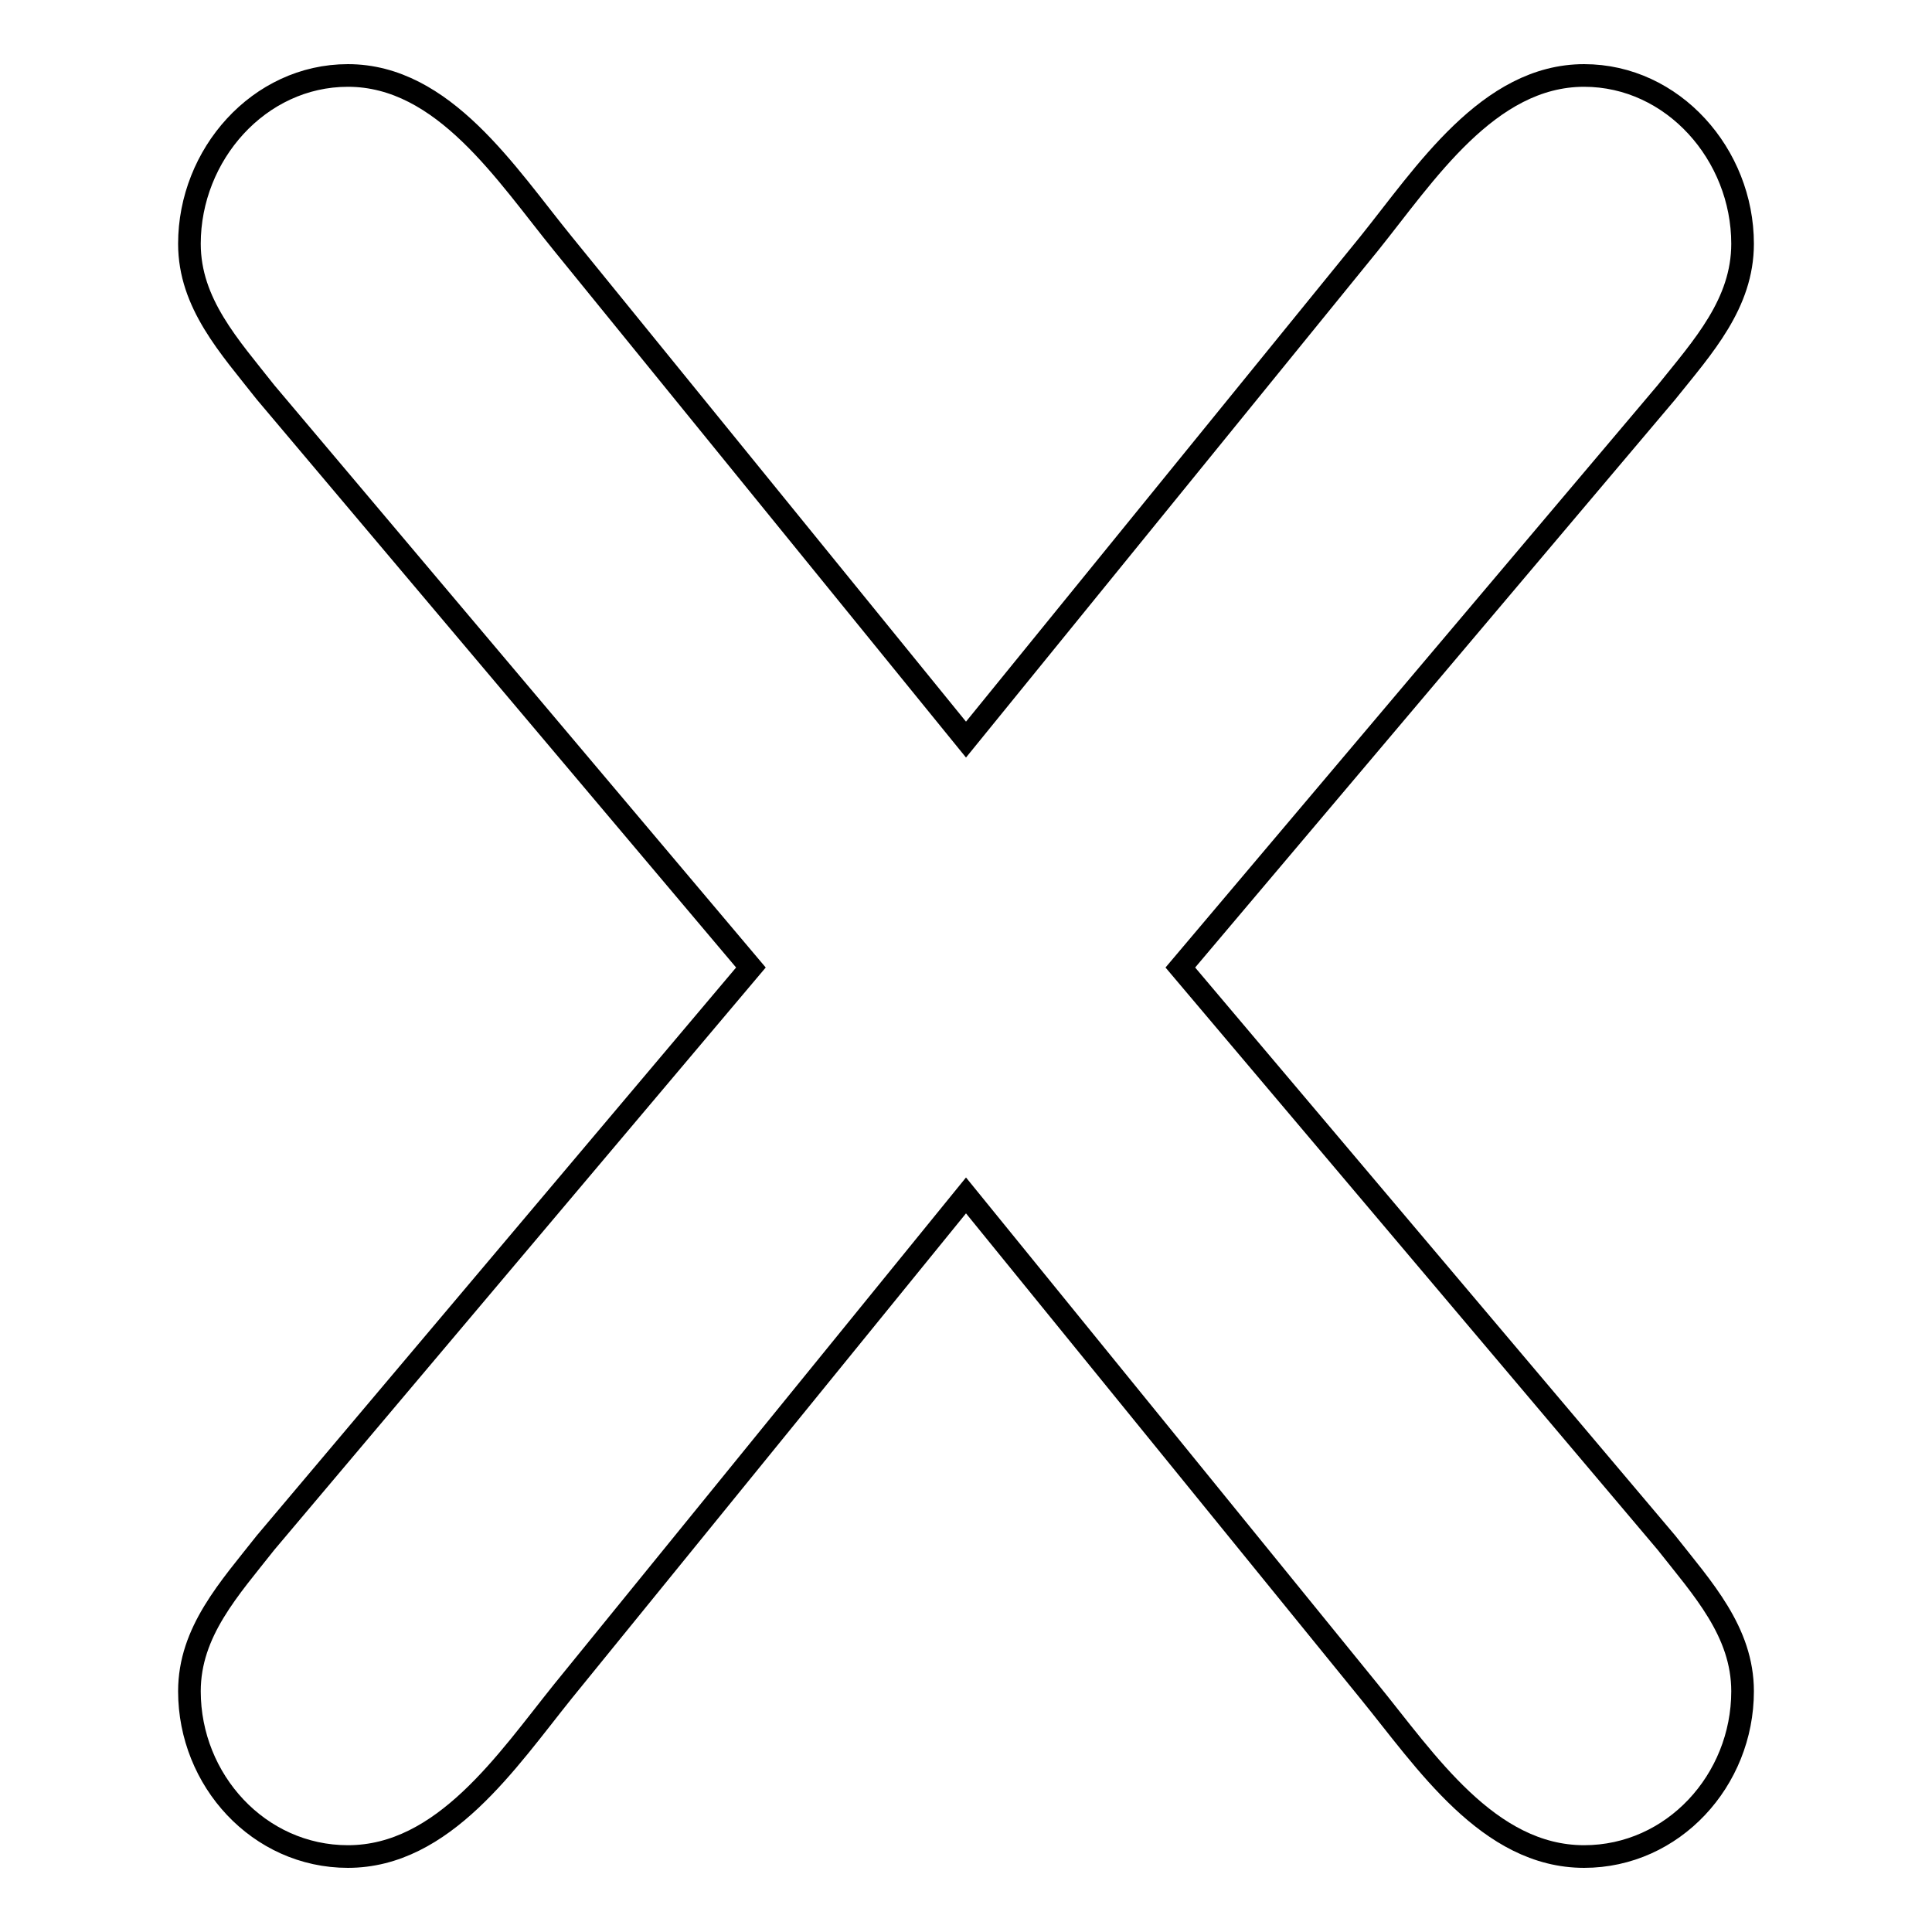
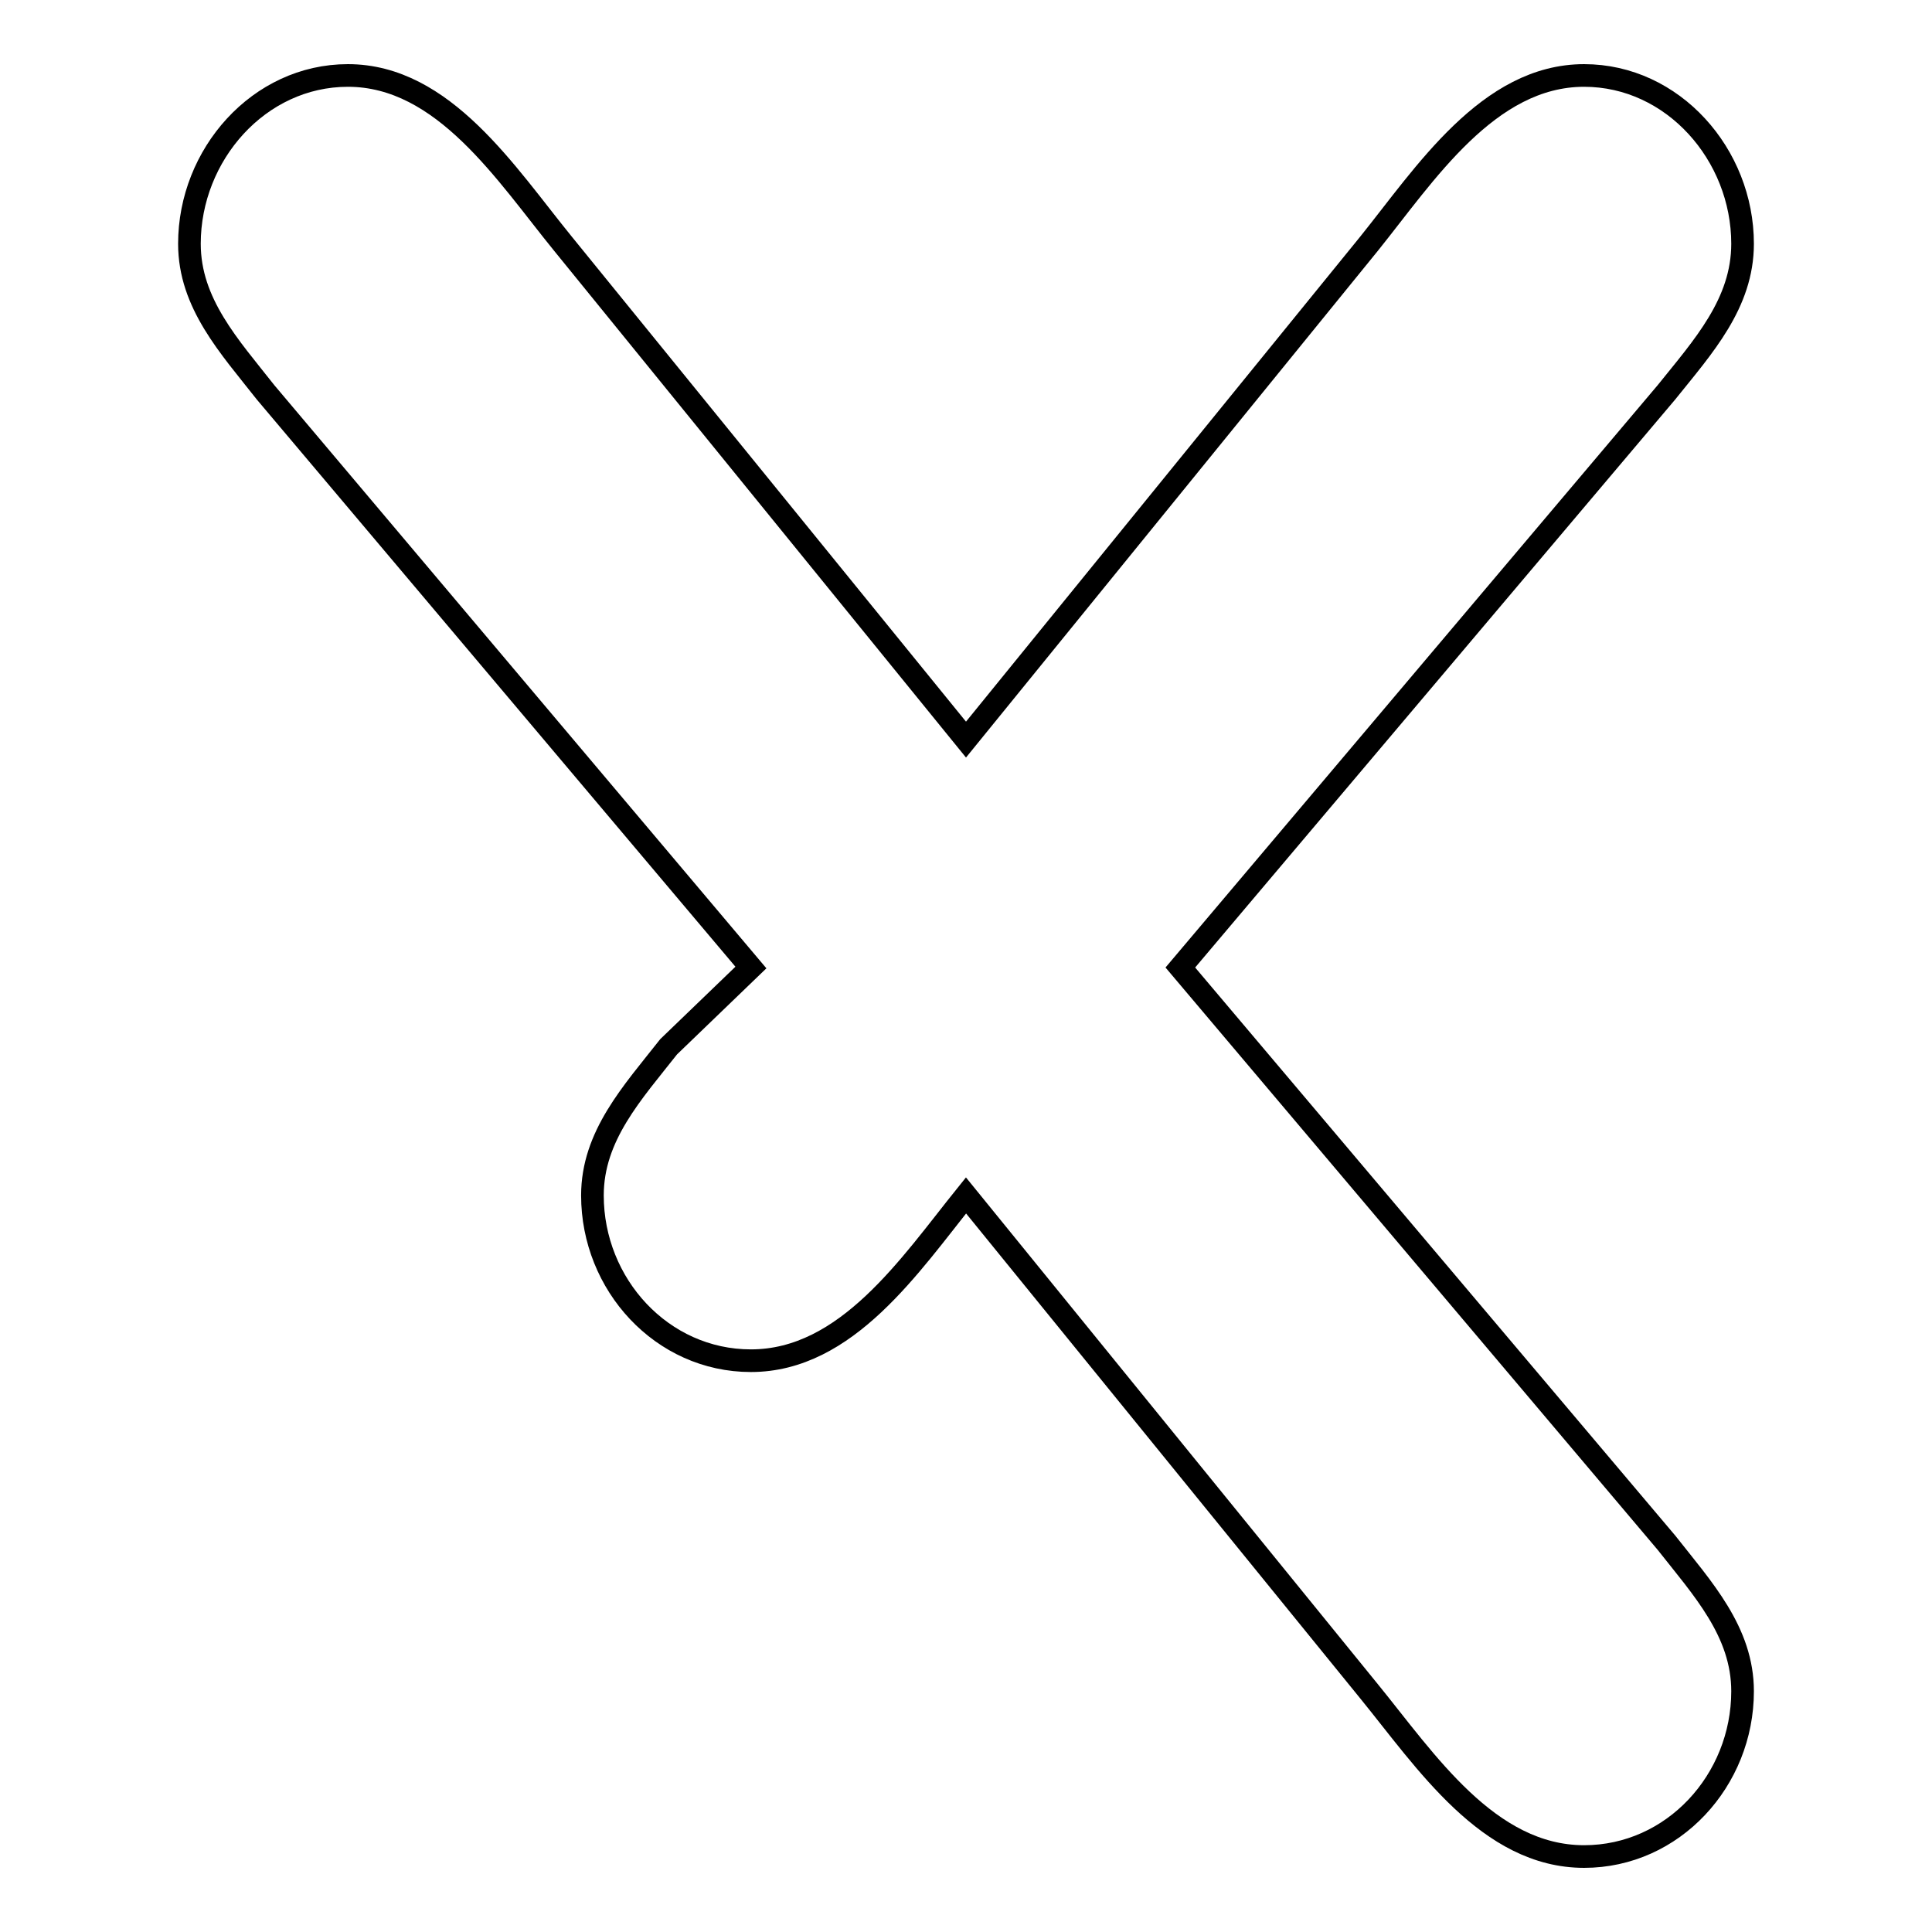
<svg xmlns="http://www.w3.org/2000/svg" version="1.1" x="0px" y="0px" viewBox="0 0 256 256" enable-background="new 0 0 256 256" xml:space="preserve">
  <g>
    <g>
-       <path stroke-width="3" fill-opacity="0" stroke="#000000" d="M99.5,128.2L35.2,52c-4.8-6.1-10.1-11.8-10.1-19.7c0-11.8,9.2-22.3,21-22.3c12.7,0,21,13.1,28.5,22.3L128,98l53.4-65.7c7.4-9.2,15.8-22.3,28.5-22.3c11.8,0,21,10.5,21,22.3c0,7.9-5.2,13.6-10.1,19.7l-64.4,76.2l64.4,76.2c4.8,6.1,10.1,11.8,10.1,19.7c0,11.8-9.2,21.9-21,21.9c-12.7,0-21-12.7-28.5-21.9L128,158.4l-53.4,65.7c-7.4,9.2-15.8,21.9-28.5,21.9c-11.8,0-21-10.1-21-21.9c0-7.9,5.3-13.6,10.1-19.7L99.5,128.2z" />
+       <path stroke-width="3" fill-opacity="0" stroke="#000000" d="M99.5,128.2L35.2,52c-4.8-6.1-10.1-11.8-10.1-19.7c0-11.8,9.2-22.3,21-22.3c12.7,0,21,13.1,28.5,22.3L128,98l53.4-65.7c7.4-9.2,15.8-22.3,28.5-22.3c11.8,0,21,10.5,21,22.3c0,7.9-5.2,13.6-10.1,19.7l-64.4,76.2l64.4,76.2c4.8,6.1,10.1,11.8,10.1,19.7c0,11.8-9.2,21.9-21,21.9c-12.7,0-21-12.7-28.5-21.9L128,158.4c-7.4,9.2-15.8,21.9-28.5,21.9c-11.8,0-21-10.1-21-21.9c0-7.9,5.3-13.6,10.1-19.7L99.5,128.2z" />
    </g>
  </g>
</svg>